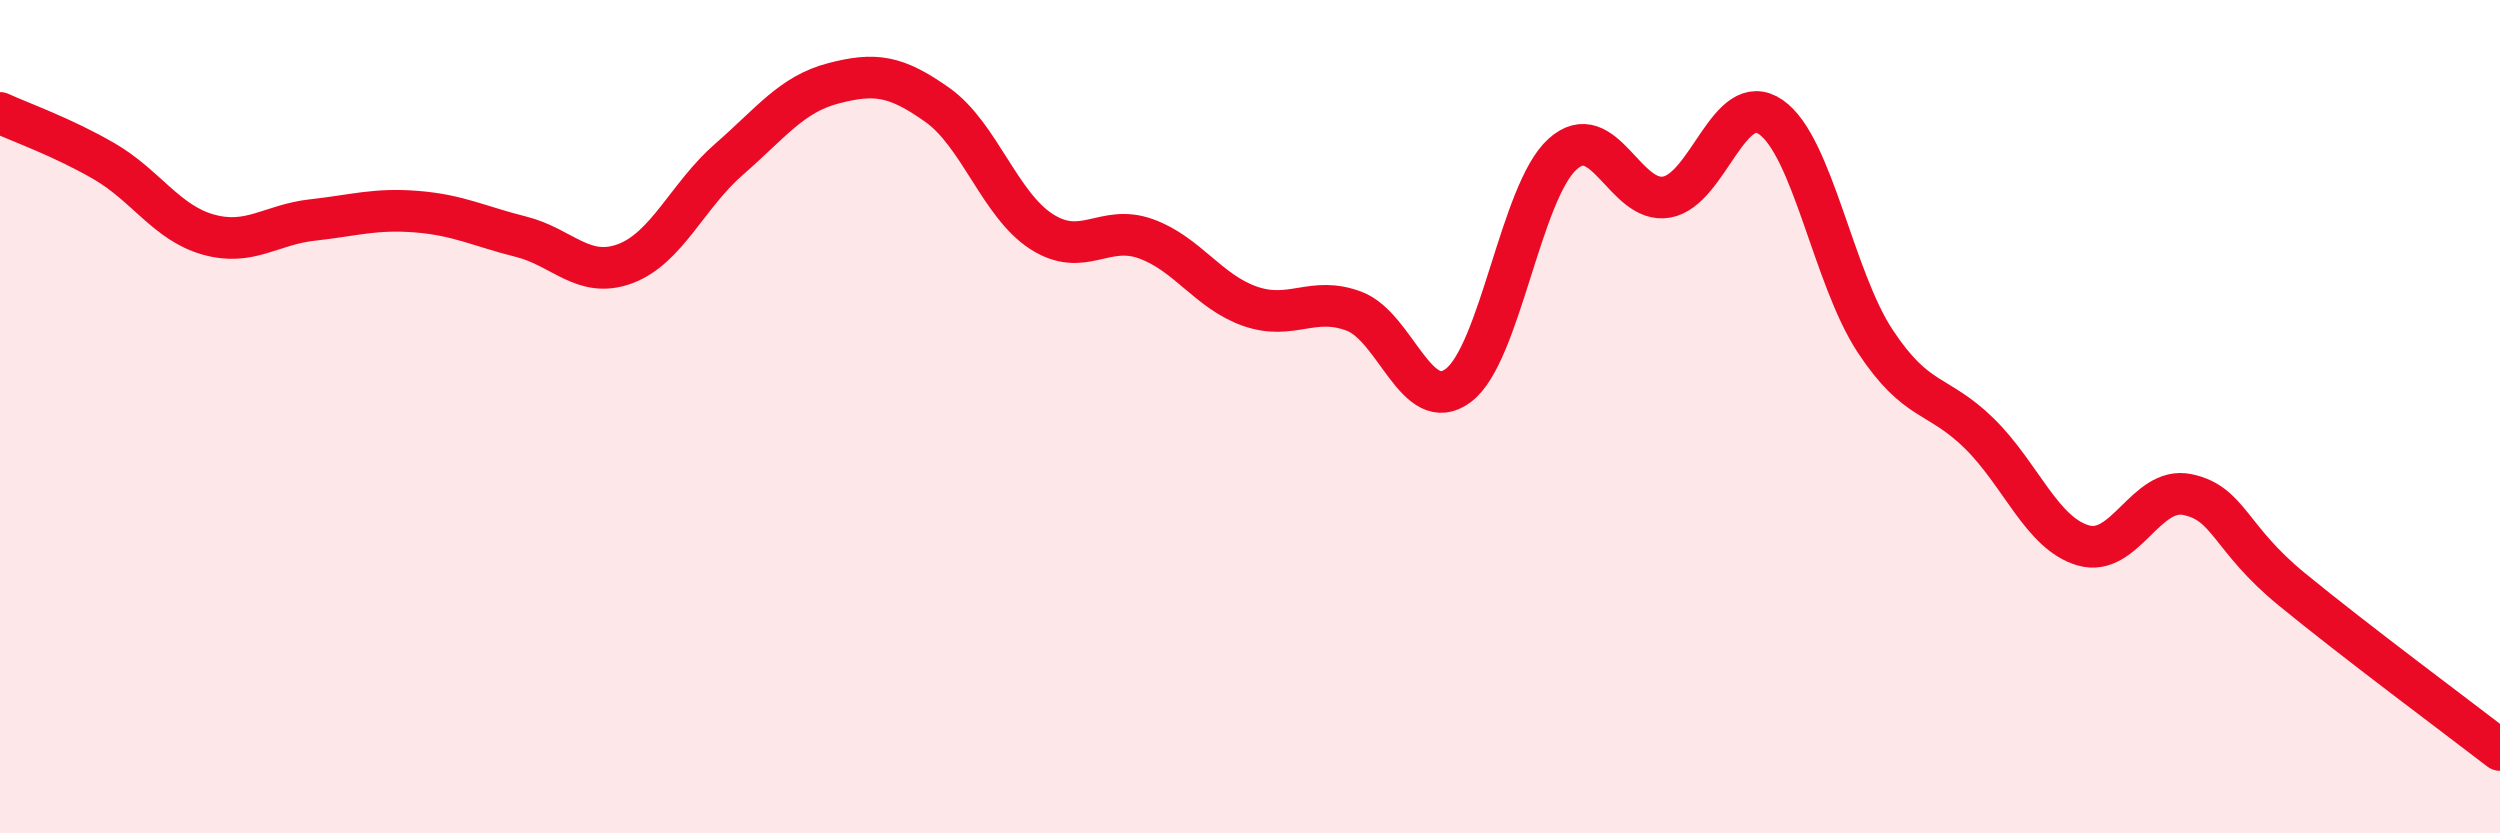
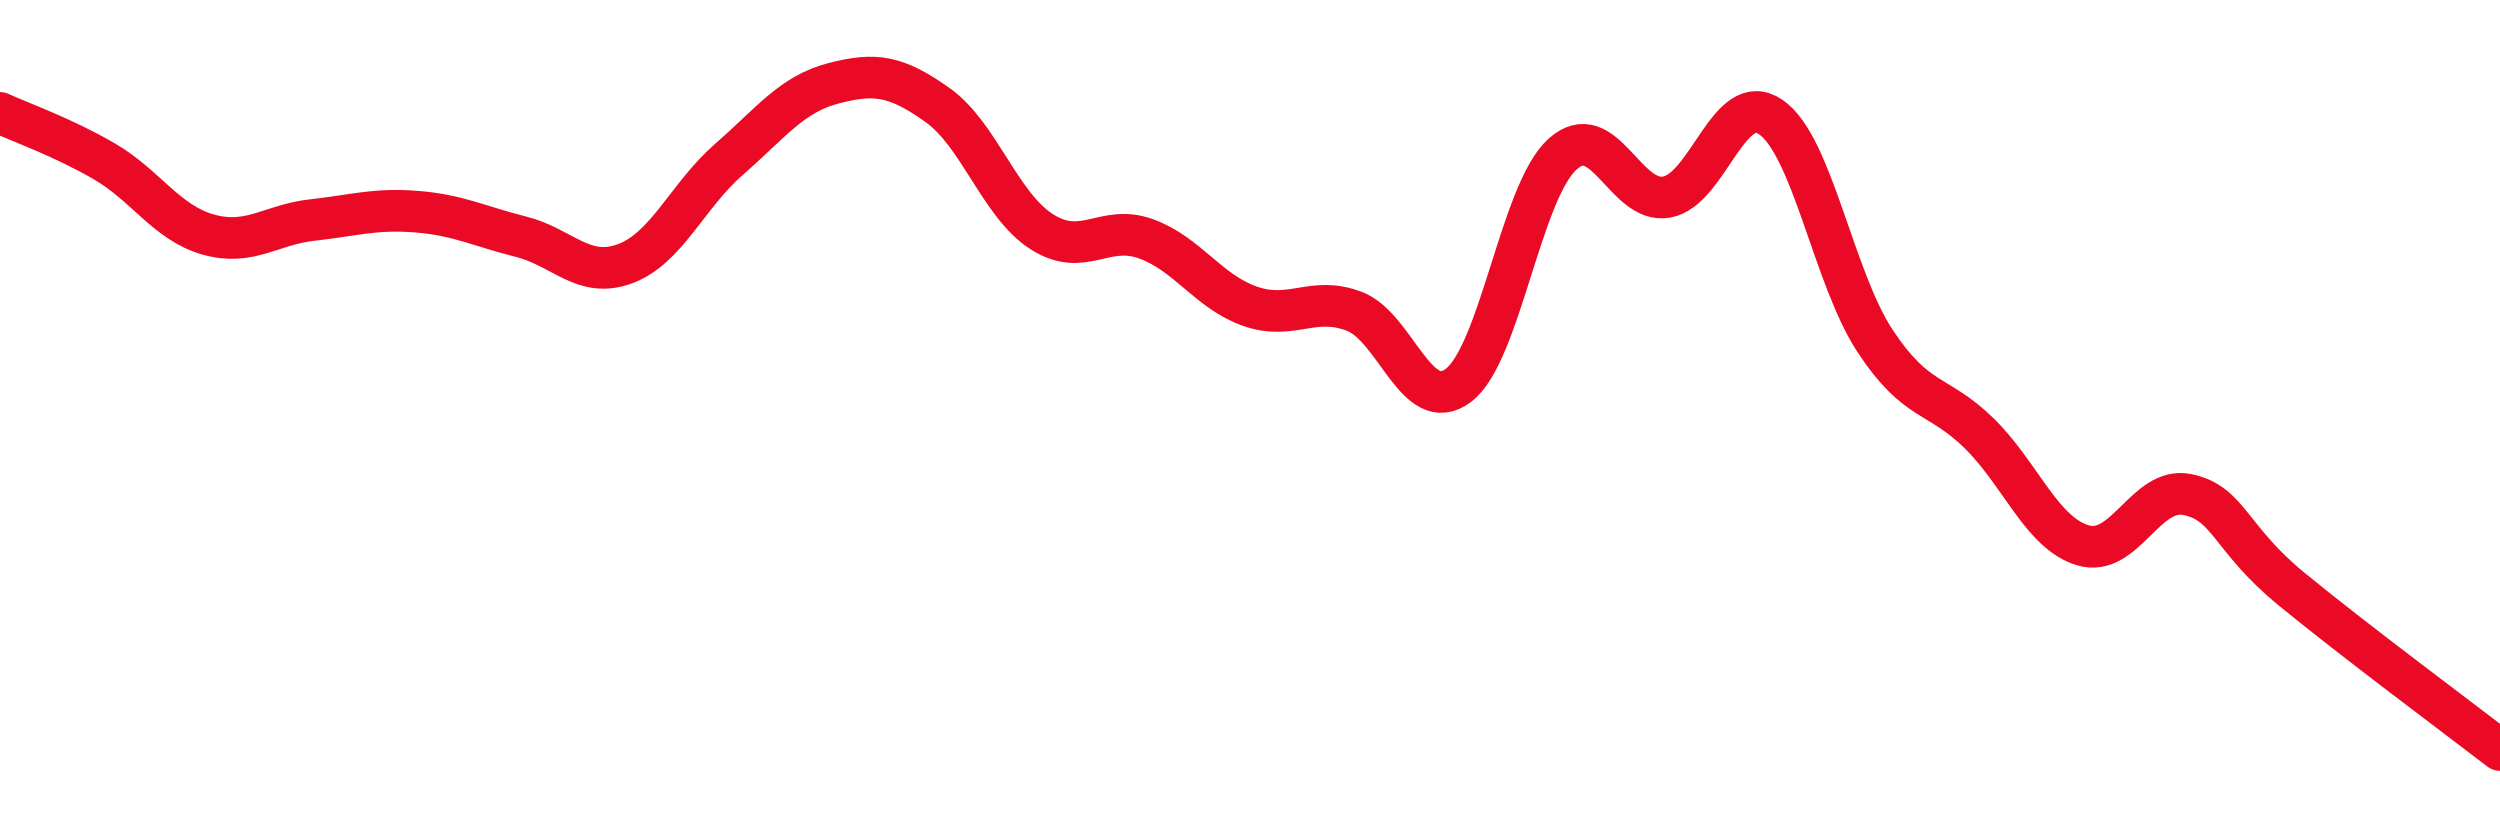
<svg xmlns="http://www.w3.org/2000/svg" width="60" height="20" viewBox="0 0 60 20">
-   <path d="M 0,2.71 C 0.5,2.94 1.5,3.29 2.5,3.87 C 3.5,4.45 4,5.35 5,5.63 C 6,5.91 6.5,5.39 7.5,5.28 C 8.5,5.17 9,5 10,5.08 C 11,5.16 11.5,5.43 12.5,5.68 C 13.5,5.93 14,6.7 15,6.33 C 16,5.96 16.5,4.69 17.5,3.82 C 18.5,2.95 19,2.26 20,2 C 21,1.74 21.5,1.81 22.5,2.52 C 23.5,3.23 24,4.92 25,5.56 C 26,6.2 26.5,5.37 27.5,5.73 C 28.5,6.09 29,7 30,7.35 C 31,7.7 31.5,7.09 32.5,7.47 C 33.5,7.85 34,10 35,9.25 C 36,8.5 36.5,4.6 37.5,3.7 C 38.5,2.8 39,4.91 40,4.73 C 41,4.55 41.5,2.12 42.5,2.81 C 43.5,3.5 44,6.66 45,8.18 C 46,9.7 46.5,9.42 47.5,10.4 C 48.5,11.38 49,12.8 50,13.09 C 51,13.38 51.5,11.66 52.5,11.87 C 53.5,12.08 53.5,12.91 55,14.14 C 56.5,15.37 59,17.23 60,18L60 20L0 20Z" fill="#EB0A25" opacity="0.1" stroke-linecap="round" stroke-linejoin="round" />
  <path d="M 0,2.71 C 0.5,2.94 1.5,3.29 2.5,3.87 C 3.5,4.45 4,5.35 5,5.63 C 6,5.91 6.5,5.39 7.5,5.28 C 8.5,5.17 9,5 10,5.08 C 11,5.16 11.5,5.43 12.5,5.68 C 13.5,5.93 14,6.7 15,6.33 C 16,5.96 16.5,4.69 17.5,3.82 C 18.5,2.95 19,2.26 20,2 C 21,1.74 21.5,1.81 22.5,2.52 C 23.5,3.23 24,4.92 25,5.56 C 26,6.2 26.5,5.37 27.5,5.73 C 28.5,6.09 29,7 30,7.35 C 31,7.7 31.5,7.09 32.5,7.47 C 33.5,7.85 34,10 35,9.25 C 36,8.5 36.5,4.6 37.5,3.7 C 38.5,2.8 39,4.91 40,4.73 C 41,4.55 41.5,2.12 42.5,2.81 C 43.5,3.5 44,6.66 45,8.18 C 46,9.7 46.5,9.42 47.5,10.4 C 48.5,11.38 49,12.8 50,13.09 C 51,13.38 51.5,11.66 52.5,11.87 C 53.5,12.08 53.5,12.91 55,14.14 C 56.5,15.37 59,17.23 60,18" stroke="#EB0A25" stroke-width="1" fill="none" stroke-linecap="round" stroke-linejoin="round" />
</svg>